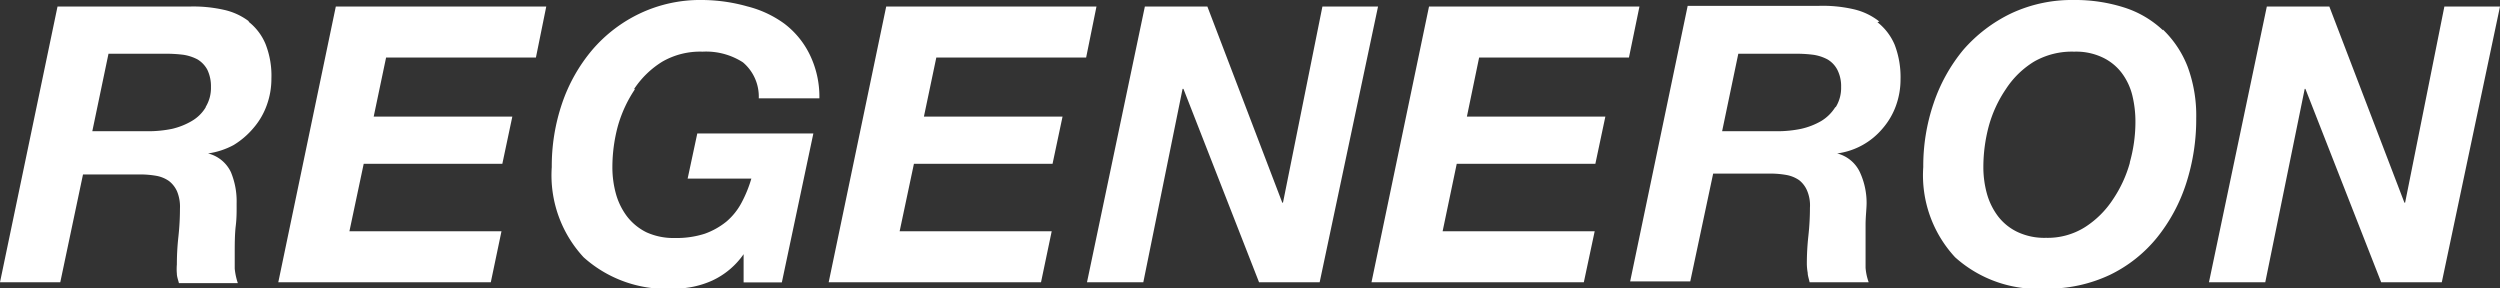
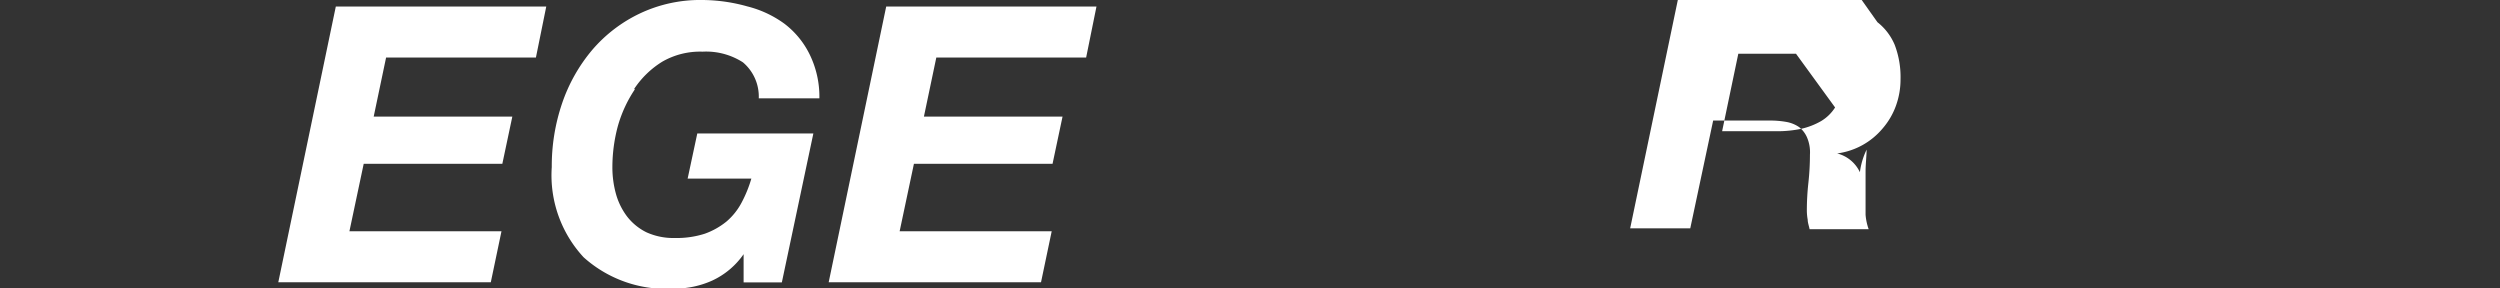
<svg xmlns="http://www.w3.org/2000/svg" id="Layer_1" data-name="Layer 1" viewBox="0 0 145.17 16.75">
  <rect x="0" y="0" width="145.17" height="16.75" fill="#333333" stroke="none" />
  <defs>
    <style>.cls-1{fill:#fff;}</style>
  </defs>
-   <path class="cls-1" d="M11.94,6.24a2.27,2.27,0,0,1-.81.79A4.06,4.06,0,0,1,10,7.48a6.77,6.77,0,0,1-1.37.14H5.36l.94-4.5H9.64a8,8,0,0,1,1,.06,2.61,2.61,0,0,1,.83.27,1.57,1.57,0,0,1,.57.6,2.21,2.21,0,0,1,.21,1,2.12,2.12,0,0,1-.3,1.15m2.52-4.95A3.72,3.72,0,0,0,13,.57a8.09,8.09,0,0,0-2-.19H3.34L0,16.39H3.5l1.32-6.26H8.14a5.4,5.4,0,0,1,.94.08,1.85,1.85,0,0,1,.73.3,1.56,1.56,0,0,1,.47.6,2.34,2.34,0,0,1,.17,1,15,15,0,0,1-.09,1.63,14.8,14.8,0,0,0-.09,1.62,3.08,3.08,0,0,0,0,.53c0,.17.07.35.12.55h3.42a3.75,3.75,0,0,1-.18-.84c0-.32,0-.66,0-1s0-1,.06-1.49.05-.93.05-1.29A4.42,4.42,0,0,0,13.41,10a2,2,0,0,0-1.33-1.09v0a4.43,4.43,0,0,0,1.49-.49,4.68,4.68,0,0,0,1.16-1,4.17,4.17,0,0,0,.76-1.31,4.47,4.47,0,0,0,.27-1.55,5,5,0,0,0-.34-2,3.2,3.2,0,0,0-1-1.31" />
  <polygon class="cls-1" points="19.5 0.38 16.16 16.39 28.5 16.39 29.12 13.43 20.29 13.43 21.12 9.51 29.17 9.51 29.75 6.77 21.7 6.77 22.42 3.34 31.12 3.34 31.72 0.38 19.5 0.38" />
  <path class="cls-1" d="M36.82,5.17a5.29,5.29,0,0,1,1.64-1.59A4.4,4.4,0,0,1,40.8,3a3.94,3.94,0,0,1,2.34.62,2.6,2.6,0,0,1,.92,2.09h3.52A5.57,5.57,0,0,0,47,3.13a5,5,0,0,0-1.46-1.76,6.22,6.22,0,0,0-2.15-1A9.81,9.81,0,0,0,40.78,0a8.17,8.17,0,0,0-3.64.79,8.36,8.36,0,0,0-2.76,2.12A9.59,9.59,0,0,0,32.64,6a11.3,11.3,0,0,0-.6,3.7,7,7,0,0,0,1.85,5.24,7.18,7.18,0,0,0,5.26,1.82,5.35,5.35,0,0,0,2.19-.46,4.54,4.54,0,0,0,1.84-1.54h0v1.64h2.22l1.83-8.65H40.49l-.56,2.62h3.7a7.32,7.32,0,0,1-.57,1.4,3.74,3.74,0,0,1-.87,1.09,4.29,4.29,0,0,1-1.26.71,5.33,5.33,0,0,1-1.74.25,3.79,3.79,0,0,1-1.65-.33,3.23,3.23,0,0,1-1.12-.91,3.92,3.92,0,0,1-.65-1.31,5.78,5.78,0,0,1-.21-1.57,9.2,9.2,0,0,1,.31-2.35,7.45,7.45,0,0,1,1-2.17" />
  <polygon class="cls-1" points="51.46 0.38 48.12 16.39 60.45 16.39 61.07 13.43 52.24 13.43 53.07 9.51 61.12 9.51 61.7 6.77 53.65 6.77 54.37 3.34 63.07 3.34 63.67 0.38 51.46 0.38" />
-   <polygon class="cls-1" points="76.79 0.38 74.5 11.77 74.46 11.77 70.11 0.38 66.48 0.38 63.12 16.39 66.39 16.39 68.67 5.16 68.72 5.16 73.11 16.39 76.63 16.39 80.02 0.38 76.79 0.38" />
-   <polygon class="cls-1" points="82.98 0.38 79.64 16.39 91.97 16.39 92.6 13.43 83.77 13.43 84.59 9.51 92.64 9.51 93.22 6.77 85.18 6.77 85.89 3.34 94.59 3.34 95.2 0.38 82.98 0.38" />
-   <path class="cls-1" d="M106.56,6.24a2.45,2.45,0,0,1-.81.79,4.12,4.12,0,0,1-1.16.45,6.7,6.7,0,0,1-1.37.14H100l.94-4.5h3.35a7.7,7.7,0,0,1,1,.06,2.53,2.53,0,0,1,.83.27,1.5,1.5,0,0,1,.57.6,2.09,2.09,0,0,1,.22,1,2.12,2.12,0,0,1-.3,1.15m2.52-4.95a3.76,3.76,0,0,0-1.52-.72,8,8,0,0,0-2-.19H98l-3.34,16h3.49l1.33-6.26h3.32a5.28,5.28,0,0,1,.93.08,1.89,1.89,0,0,1,.74.3,1.53,1.53,0,0,1,.46.6,2.18,2.18,0,0,1,.17,1,15,15,0,0,1-.09,1.63,14.8,14.8,0,0,0-.09,1.62,3.07,3.07,0,0,0,.05.53c0,.17.07.35.11.55h3.43a3.26,3.26,0,0,1-.18-.84c0-.32,0-.66,0-1s0-1,0-1.49.06-.93.06-1.29A4.25,4.25,0,0,0,108,10a2,2,0,0,0-1.32-1.09v0a4.15,4.15,0,0,0,2.64-1.45,4.19,4.19,0,0,0,.77-1.31,4.47,4.47,0,0,0,.27-1.55,5.23,5.23,0,0,0-.34-2,3.29,3.29,0,0,0-1-1.31" />
-   <path class="cls-1" d="M123.68,9.44a7.29,7.29,0,0,1-1,2.16,5.42,5.42,0,0,1-1.61,1.59,4.07,4.07,0,0,1-2.27.62,3.65,3.65,0,0,1-1.65-.34,3.1,3.1,0,0,1-1.12-.9,3.92,3.92,0,0,1-.65-1.31,5.78,5.78,0,0,1-.21-1.57,9.2,9.2,0,0,1,.31-2.35,7.21,7.21,0,0,1,1-2.17,5.16,5.16,0,0,1,1.63-1.59A4.41,4.41,0,0,1,120.45,3a3.57,3.57,0,0,1,1.65.34,3,3,0,0,1,1.1.89,3.61,3.61,0,0,1,.62,1.31A6.46,6.46,0,0,1,124,7.11a8.68,8.68,0,0,1-.33,2.33m1.92-7.69A5.87,5.87,0,0,0,123.36.44,9.36,9.36,0,0,0,120.42,0a8.3,8.3,0,0,0-3.64.78A8.63,8.63,0,0,0,114,2.9,9.75,9.75,0,0,0,112.28,6a11.3,11.3,0,0,0-.6,3.7,7,7,0,0,0,1.85,5.24,7.17,7.17,0,0,0,5.25,1.82,8.43,8.43,0,0,0,3.74-.8,8,8,0,0,0,2.73-2.16,9.81,9.81,0,0,0,1.7-3.16,12.09,12.09,0,0,0,.58-3.77,8.16,8.16,0,0,0-.5-3,6,6,0,0,0-1.43-2.15" />
-   <polygon class="cls-1" points="141.94 0.38 139.66 11.77 139.62 11.77 135.26 0.38 131.63 0.38 128.27 16.39 131.54 16.39 133.83 5.16 133.87 5.16 138.27 16.39 141.79 16.39 145.17 0.38 141.94 0.38" />
+   <path class="cls-1" d="M106.56,6.24a2.45,2.45,0,0,1-.81.79,4.12,4.12,0,0,1-1.16.45,6.7,6.7,0,0,1-1.37.14H100l.94-4.5h3.35m2.52-4.95a3.76,3.76,0,0,0-1.52-.72,8,8,0,0,0-2-.19H98l-3.34,16h3.49l1.33-6.26h3.32a5.28,5.28,0,0,1,.93.08,1.89,1.89,0,0,1,.74.3,1.53,1.53,0,0,1,.46.6,2.18,2.18,0,0,1,.17,1,15,15,0,0,1-.09,1.63,14.8,14.8,0,0,0-.09,1.62,3.07,3.07,0,0,0,.05.53c0,.17.07.35.11.55h3.43a3.26,3.26,0,0,1-.18-.84c0-.32,0-.66,0-1s0-1,0-1.49.06-.93.06-1.29A4.25,4.25,0,0,0,108,10a2,2,0,0,0-1.32-1.09v0a4.15,4.15,0,0,0,2.64-1.45,4.19,4.19,0,0,0,.77-1.31,4.47,4.47,0,0,0,.27-1.55,5.23,5.23,0,0,0-.34-2,3.29,3.29,0,0,0-1-1.31" />
</svg>